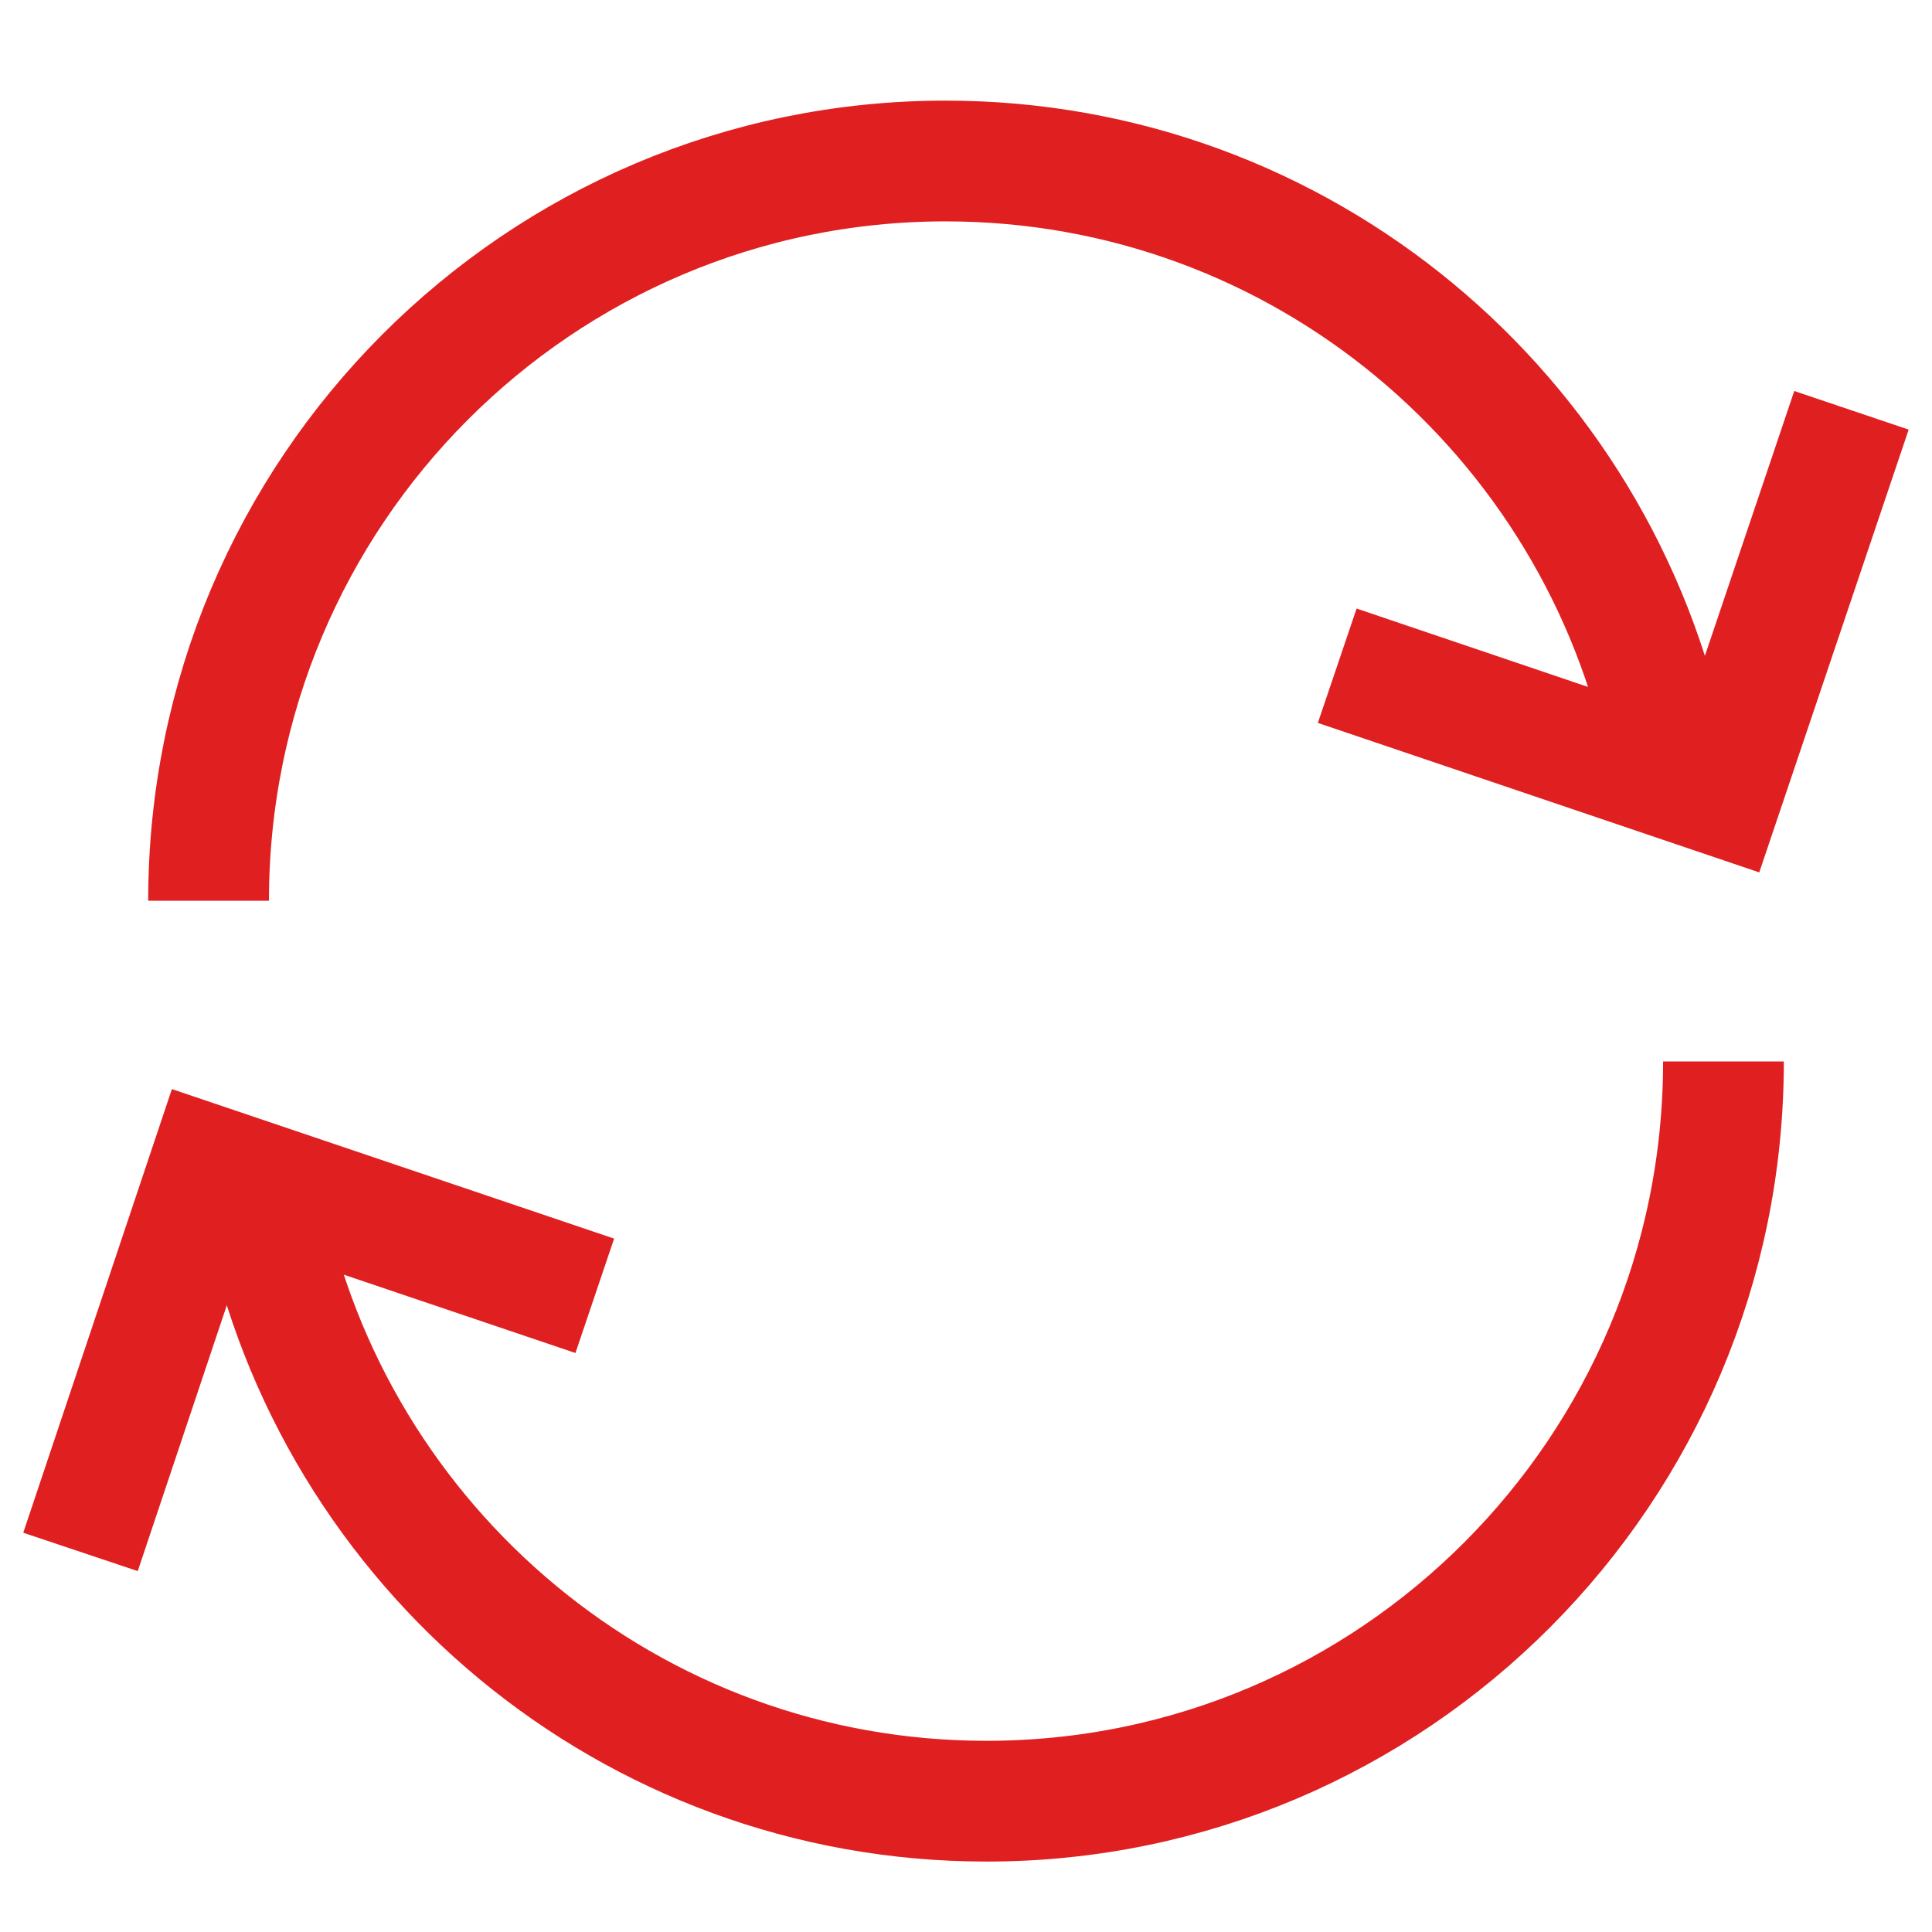
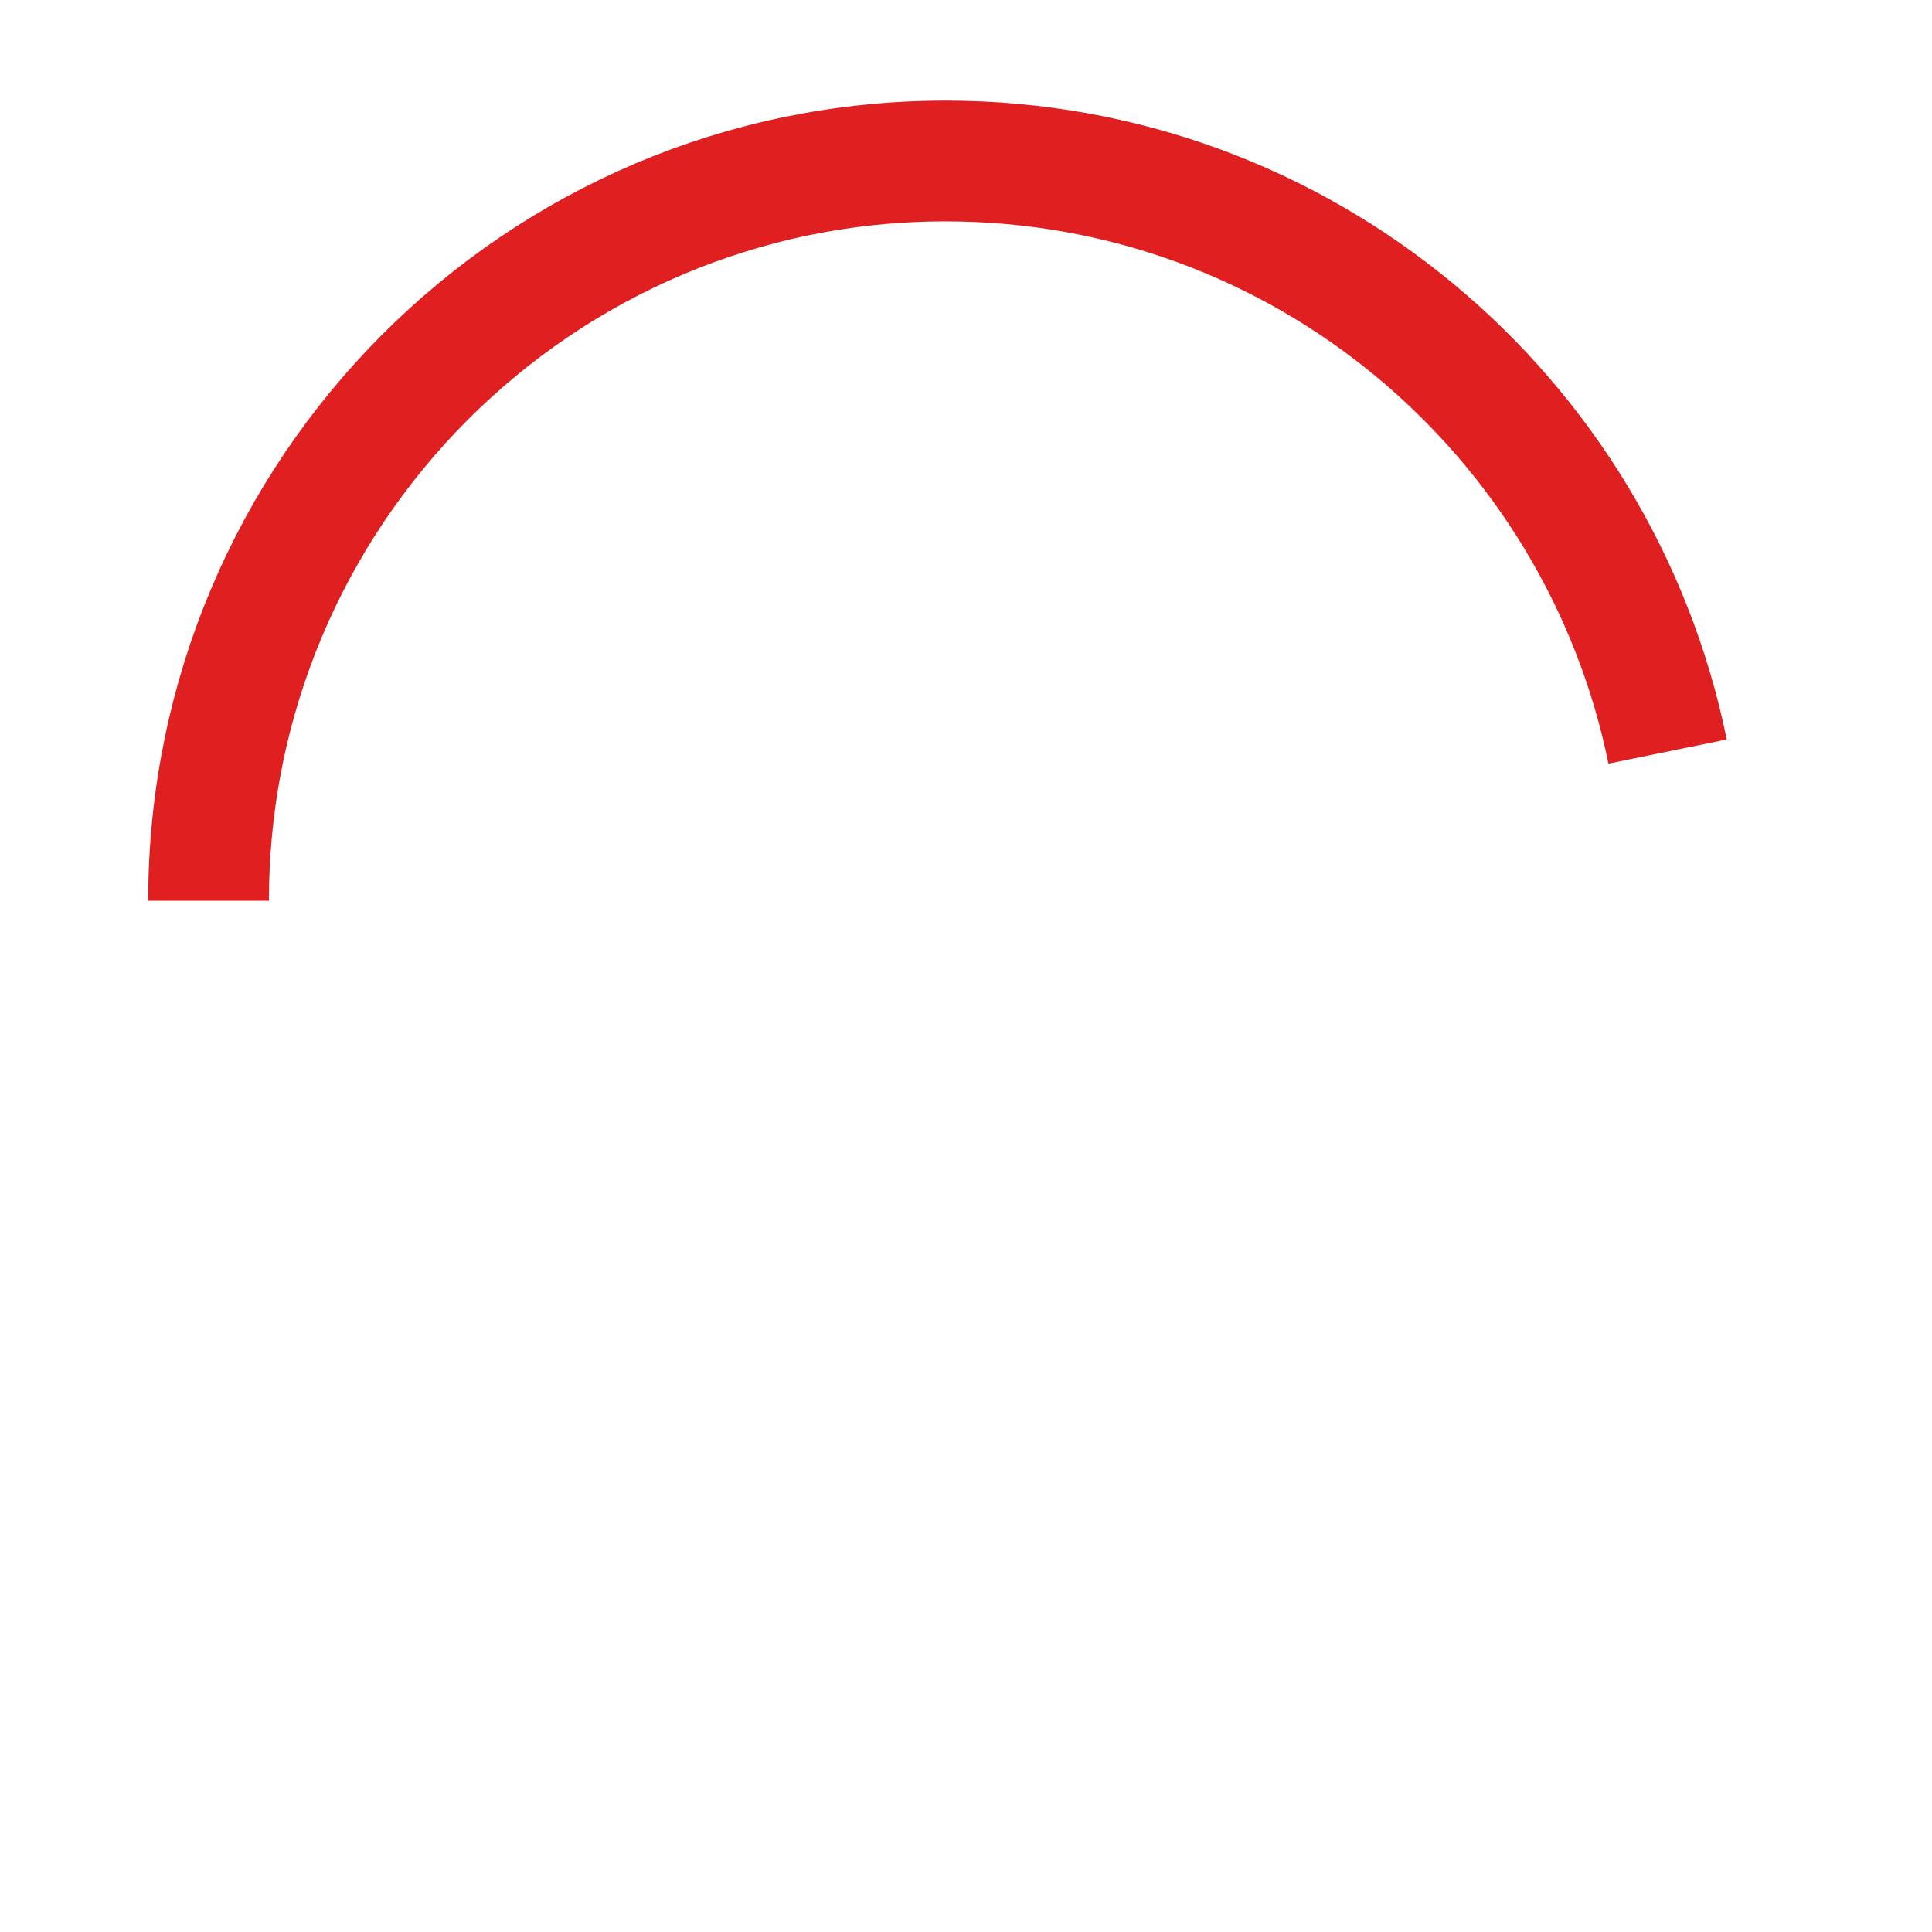
<svg xmlns="http://www.w3.org/2000/svg" width="48" height="48" viewBox="0 0 48 48" fill="none">
-   <path d="M33.223 16.54L42.767 19.772L45.999 10.194" stroke="#E01F21" stroke-width="3" stroke-miterlimit="10" />
  <path d="M5.182 22.378C5.182 12.225 13.389 4 23.492 4C32.343 4 39.721 10.295 41.431 18.672" stroke="#E01F21" stroke-width="3" stroke-miterlimit="10" />
-   <path d="M14.777 32.194L5.215 28.961L2 38.557" stroke="#E01F21" stroke-width="3" stroke-miterlimit="10" />
-   <path d="M42.819 26.372C42.819 36.525 34.612 44.75 24.509 44.75C15.658 44.75 8.28 38.455 6.57 30.078" stroke="#E01F21" stroke-width="3" stroke-miterlimit="10" />
</svg>